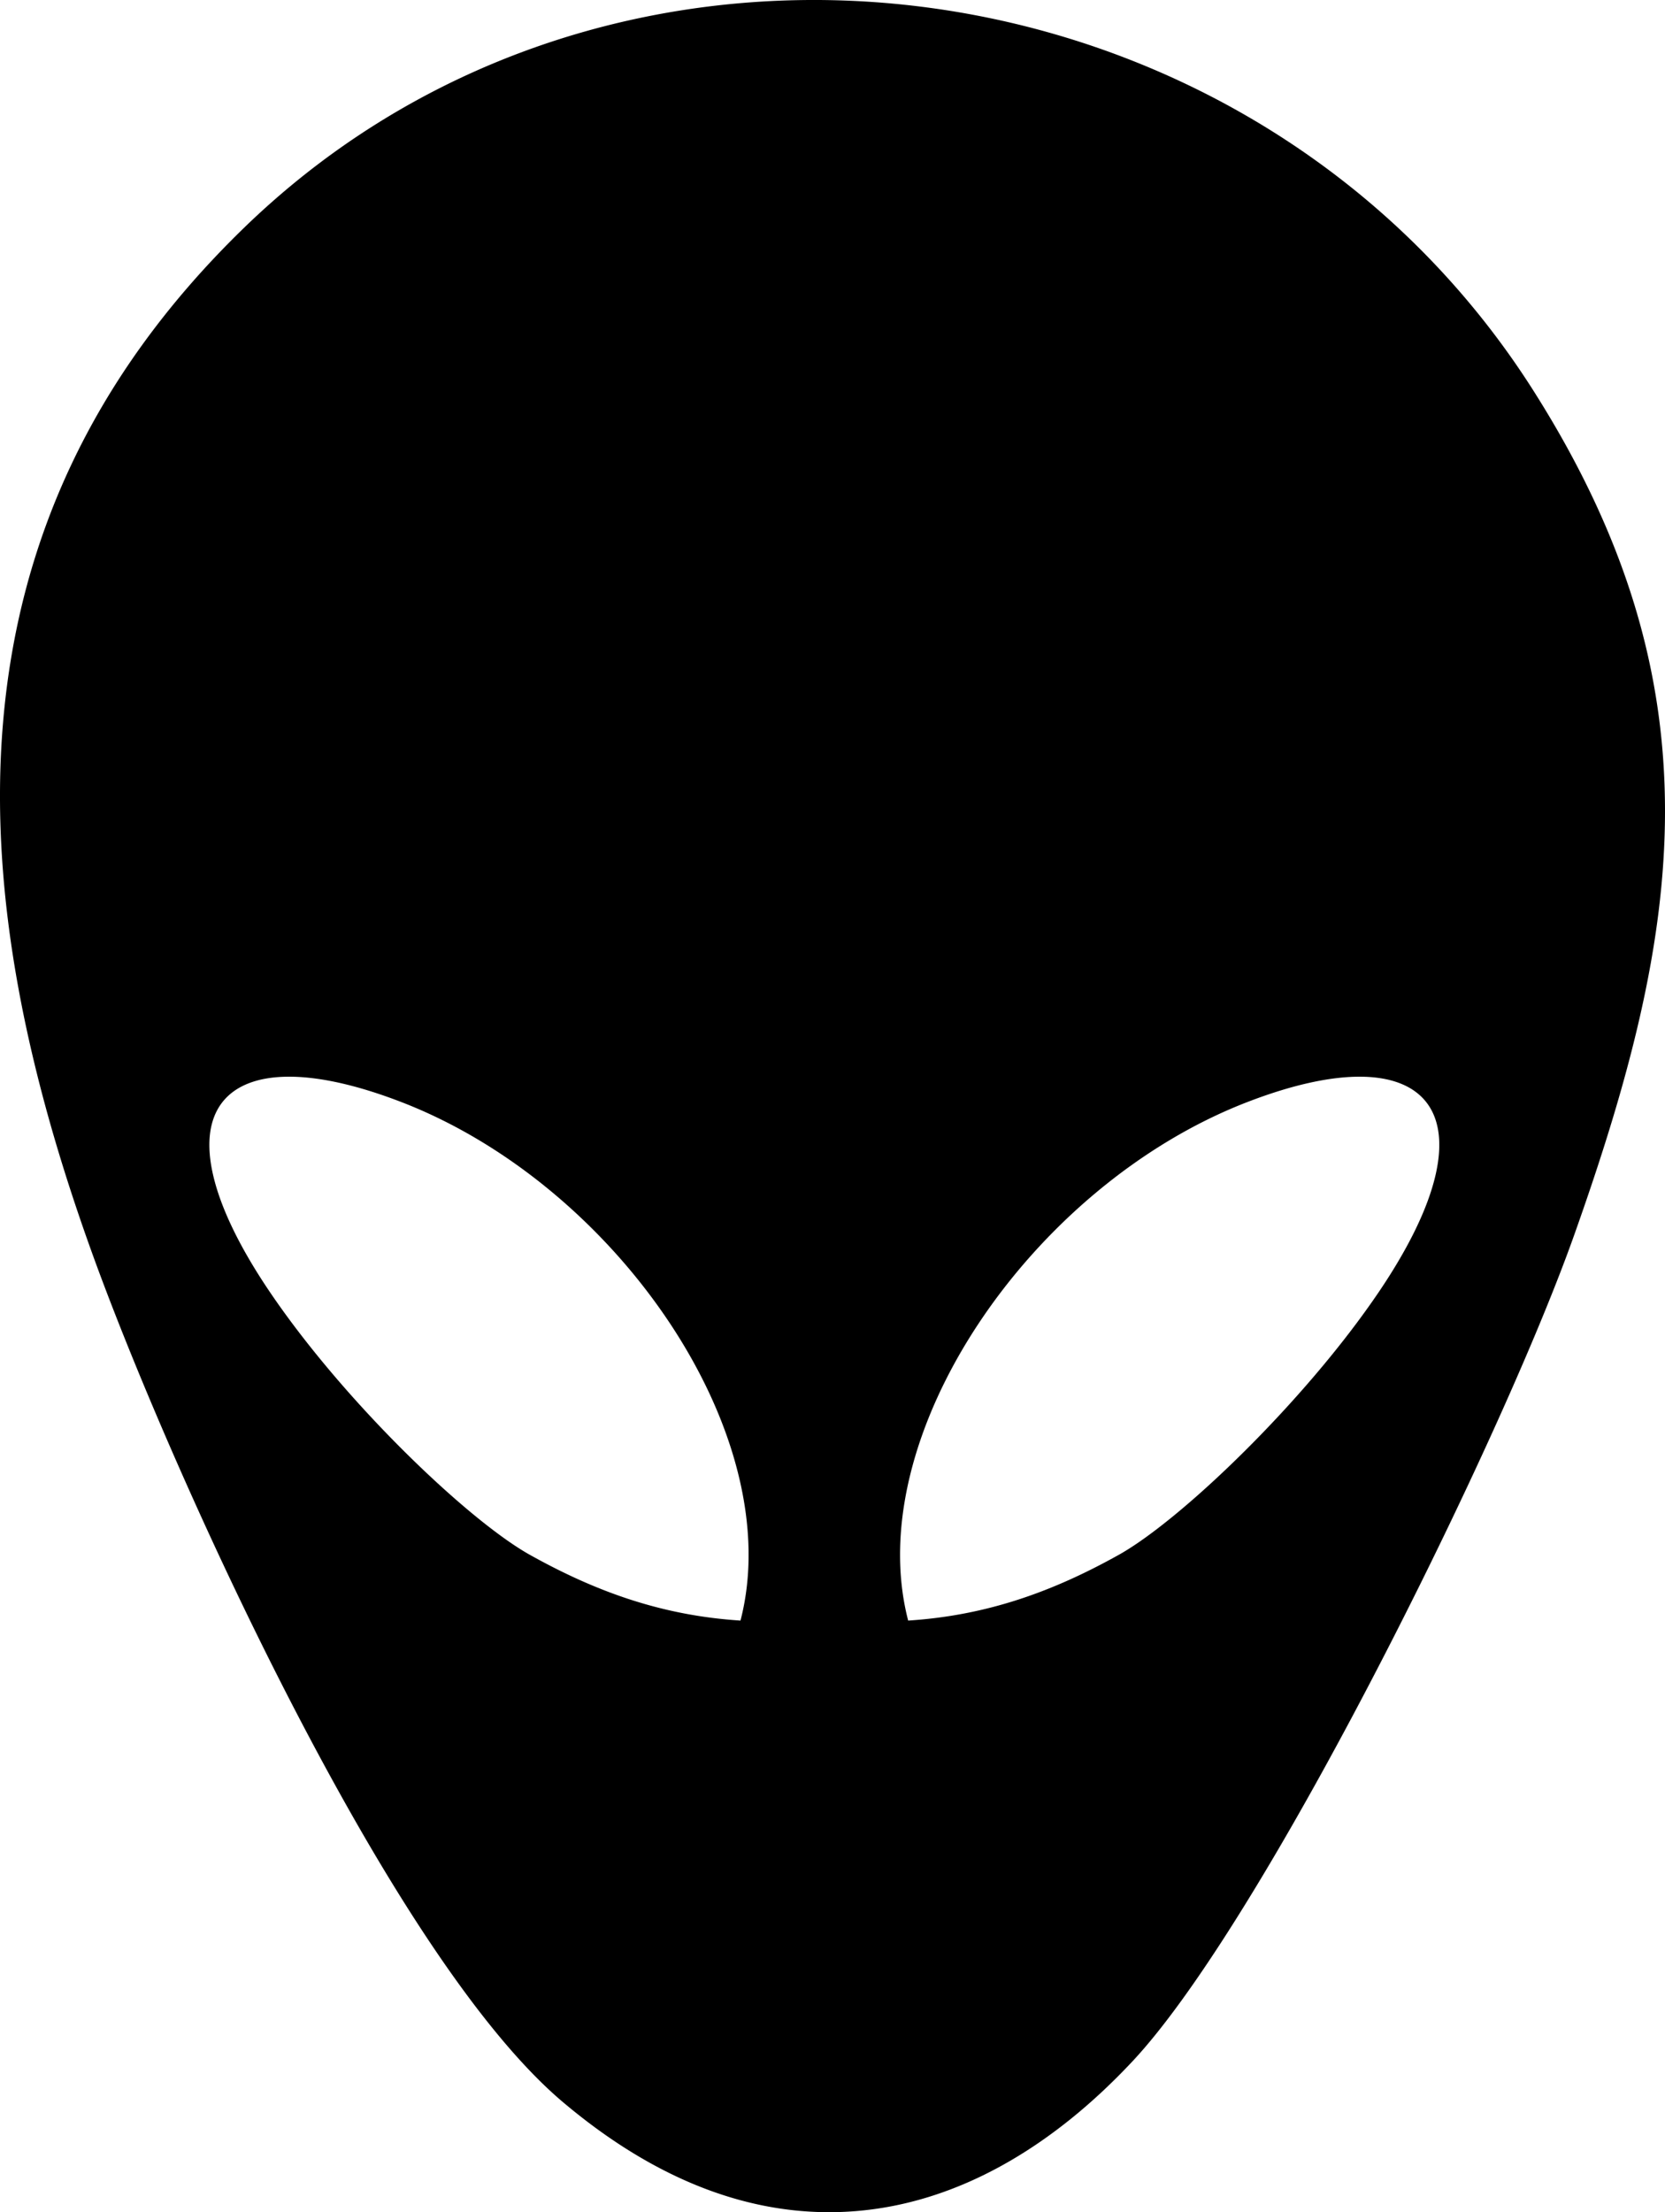
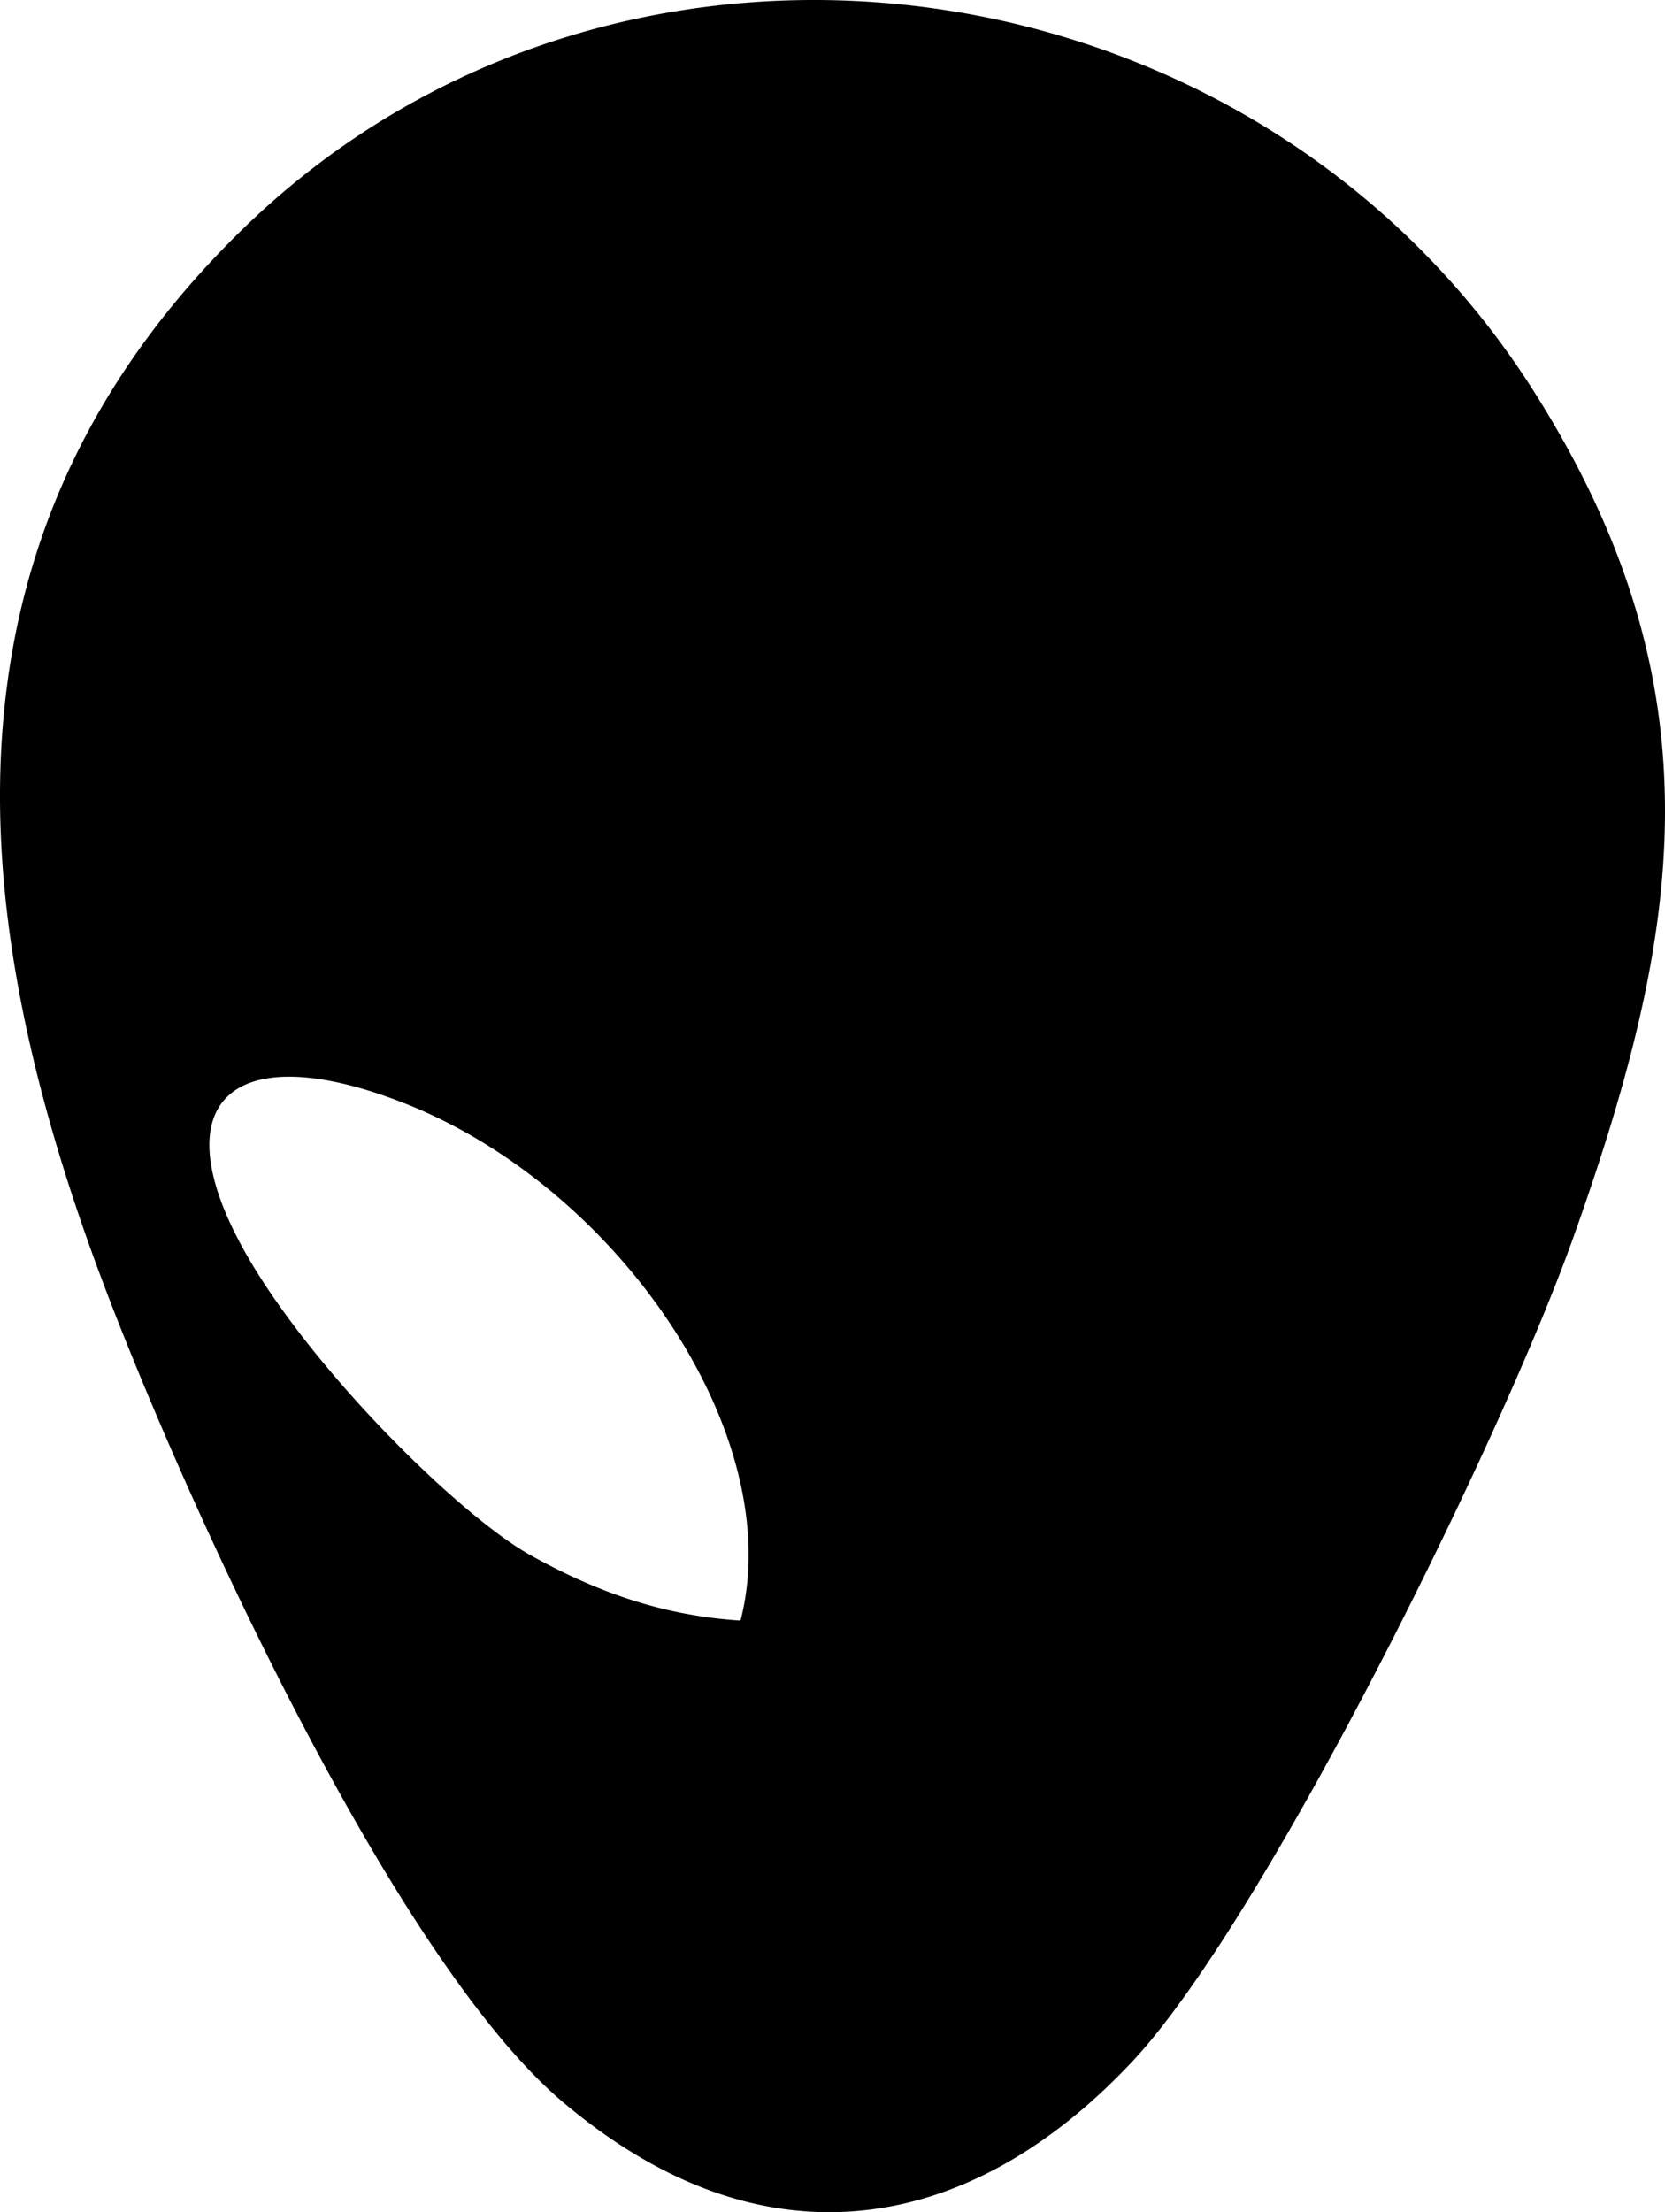
<svg xmlns="http://www.w3.org/2000/svg" shape-rendering="geometricPrecision" text-rendering="geometricPrecision" image-rendering="optimizeQuality" fill-rule="evenodd" clip-rule="evenodd" viewBox="0 0 386 512.66">
-   <path d="M56.37 52.99c9.36-9.1 19.4-16.98 29.91-23.66C124.72 4.91 170.01-3.91 213.62 1.56c43.59 5.47 85.57 25.24 117.4 57.98a192.01 192.01 0 0 1 24.4 30.87c21.83 34.35 30.54 65.56 30.58 97.33.04 31.4-8.43 62.92-21.04 98.43-9.39 26.48-30.05 71.48-51.66 111.99-18.05 33.83-36.91 64.72-50.7 79.47-18.29 19.56-40.34 33.04-64.83 34.82-21.25 1.55-44.01-5.68-67.28-25.32-16.73-14.12-35.25-41.77-52.46-72.86-23.98-43.28-45.65-93.57-56.24-122.67C6.52 249.61-2.71 207.63.71 167.41 4.17 126.64 20.5 87.87 56.37 52.99zm232.7 202.44c-50.06 19.37-89.62 77.33-78.53 120.12 18.45-1.18 33.77-6.84 48.77-15.2 14.34-7.99 43.17-35.5 60.5-61.18 27.82-41.24 11.84-60.21-30.74-43.74zm-195.92 0c50.05 19.37 89.61 77.33 78.52 120.12-18.45-1.18-33.77-6.84-48.77-15.2-14.34-7.99-43.17-35.5-60.5-61.18-27.82-41.24-11.83-60.21 30.75-43.74z" />
+   <path d="M56.37 52.99c9.36-9.1 19.4-16.98 29.91-23.66C124.72 4.91 170.01-3.91 213.62 1.56c43.59 5.47 85.57 25.24 117.4 57.98a192.01 192.01 0 0 1 24.4 30.87c21.83 34.35 30.54 65.56 30.58 97.33.04 31.4-8.43 62.92-21.04 98.43-9.39 26.48-30.05 71.48-51.66 111.99-18.05 33.83-36.91 64.72-50.7 79.47-18.29 19.56-40.34 33.04-64.83 34.82-21.25 1.55-44.01-5.68-67.28-25.32-16.73-14.12-35.25-41.77-52.46-72.86-23.98-43.28-45.65-93.57-56.24-122.67C6.52 249.61-2.71 207.63.71 167.41 4.17 126.64 20.5 87.87 56.37 52.99zm232.7 202.44zm-195.92 0c50.05 19.37 89.61 77.33 78.52 120.12-18.45-1.18-33.77-6.84-48.77-15.2-14.34-7.99-43.17-35.5-60.5-61.18-27.82-41.24-11.83-60.21 30.75-43.74z" />
</svg>